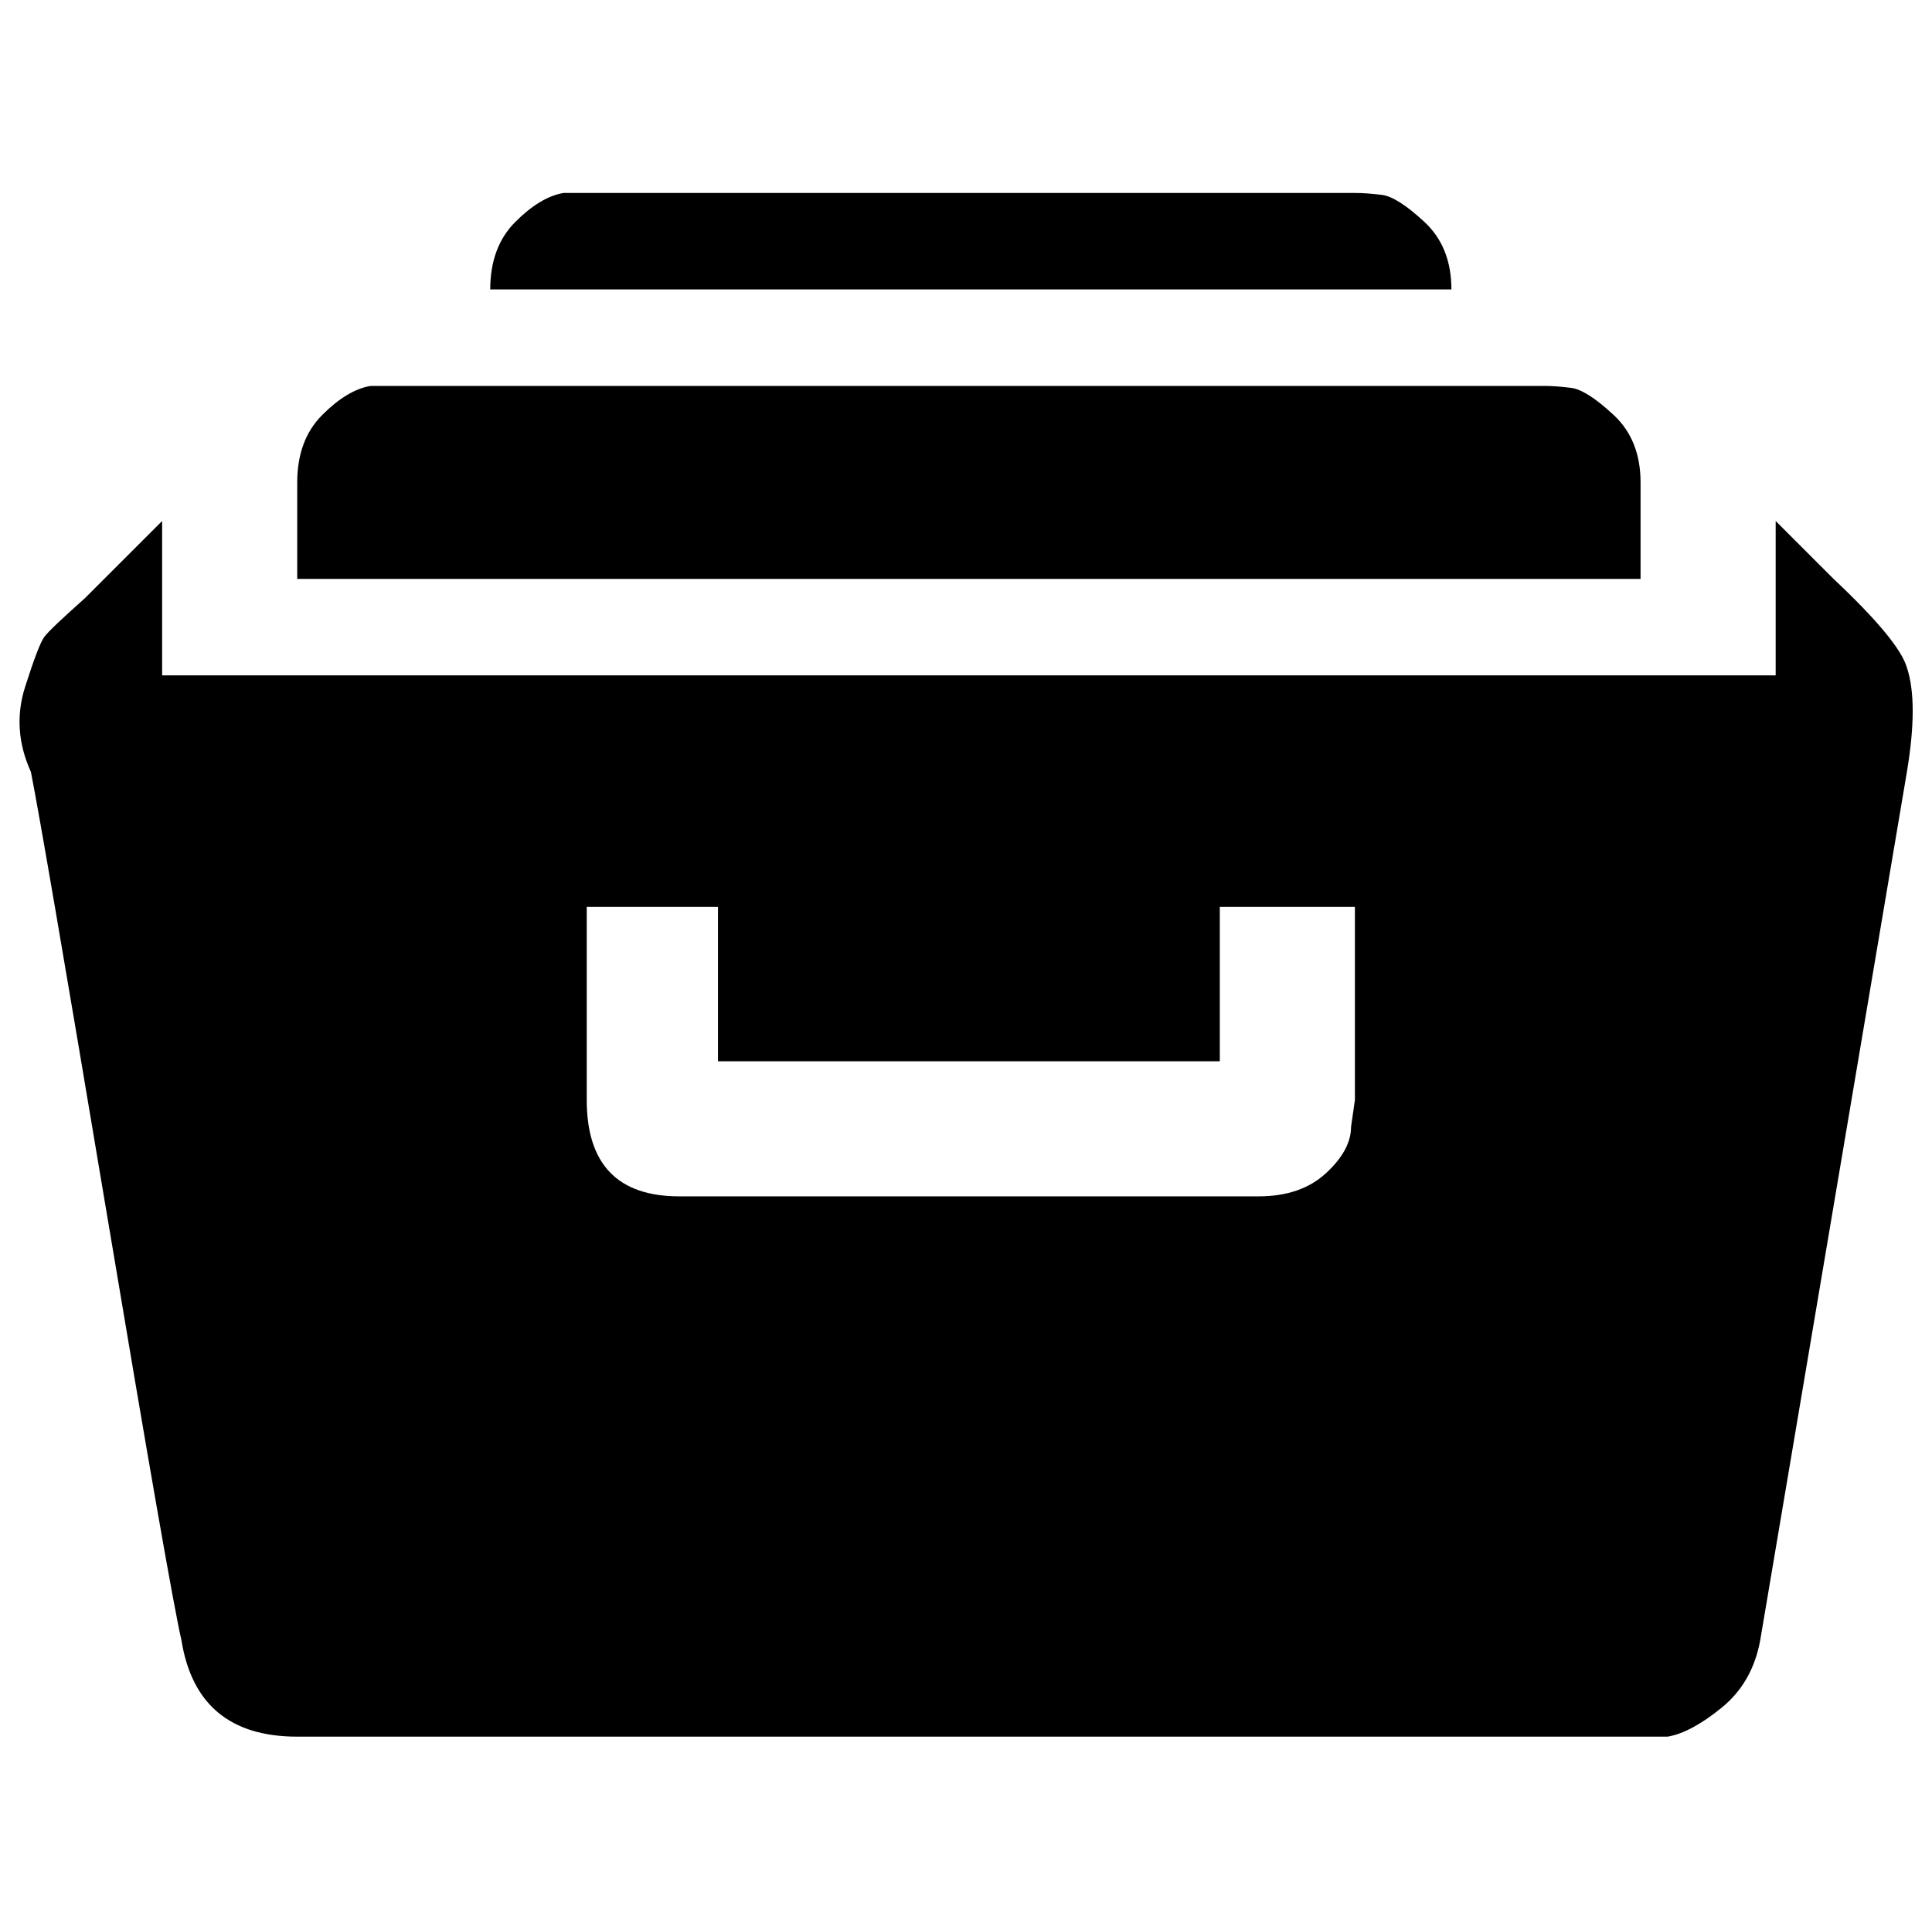
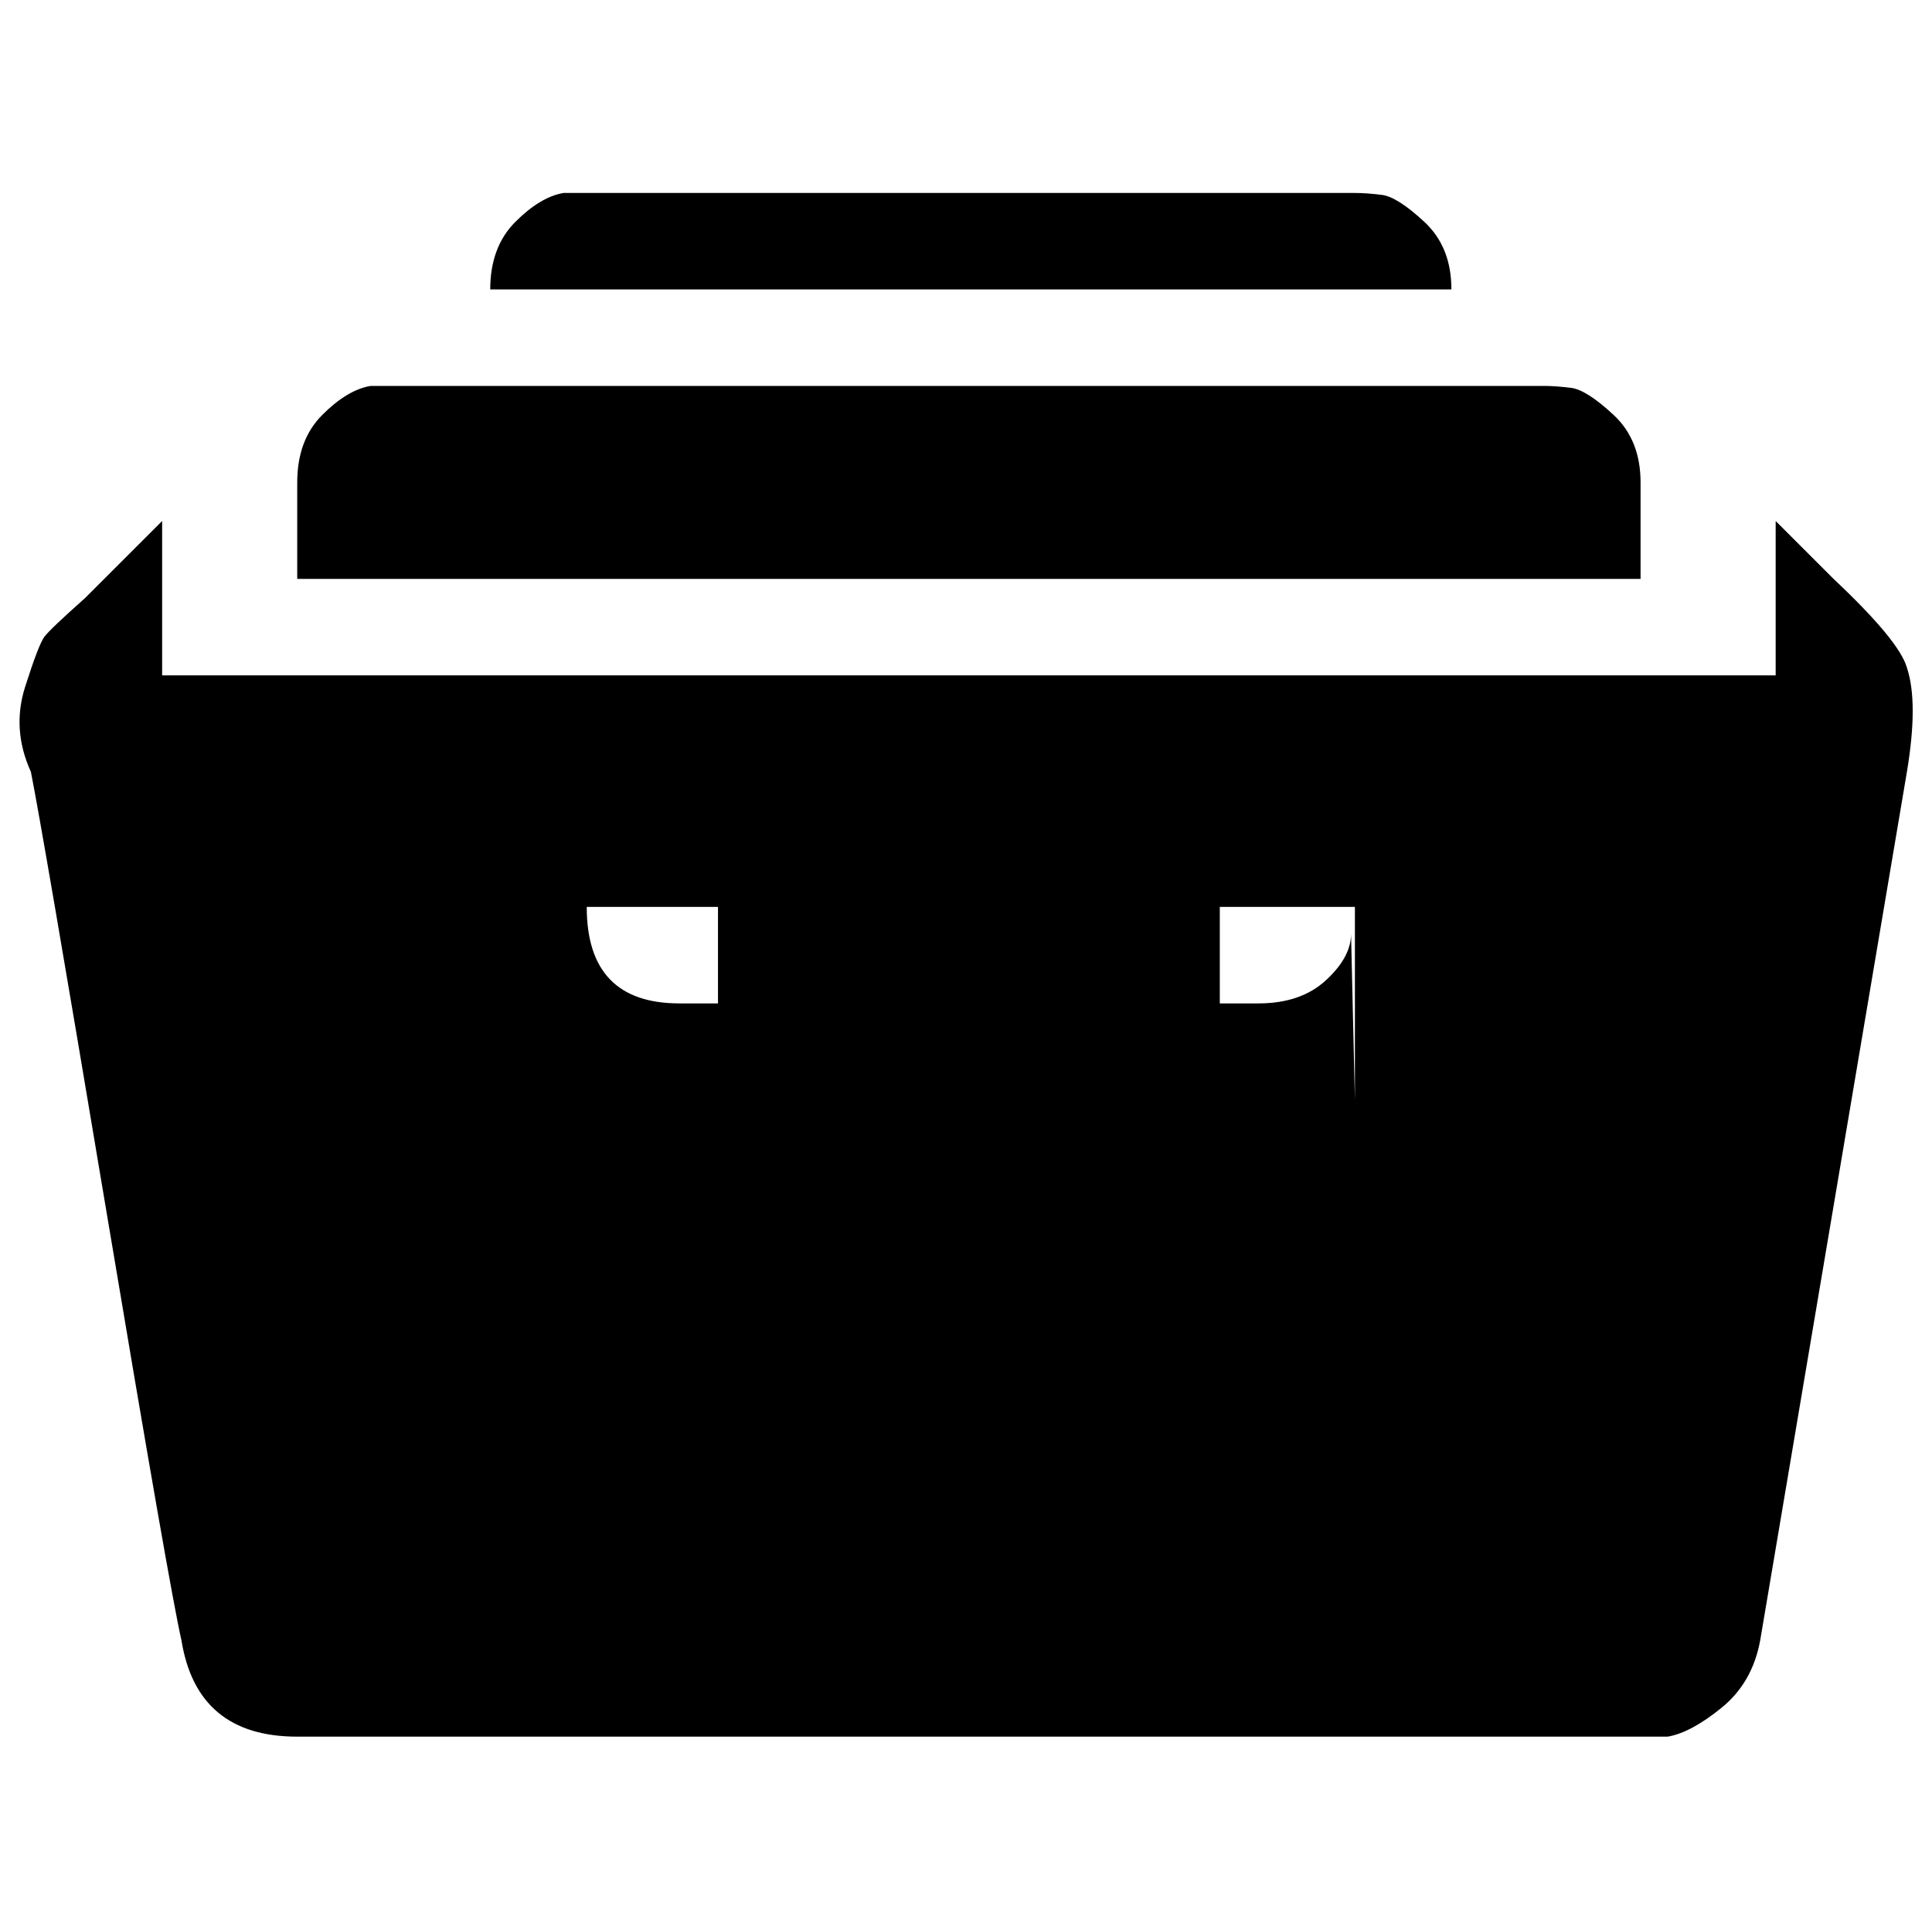
<svg xmlns="http://www.w3.org/2000/svg" version="1.1" viewBox="-10 0 1001 1000">
-   <path fill="currentColor" d="M840 250v50h-696v-50q0 -22 13 -35t25 -15h608q6 0 14 1t22 14t14 35zM692 100q6 0 14 1t22 14t14 35h-498q0 -22 13 -35t25 -15h410zM940 300q34 32 38 46q6 18 0 54l-76 450q-4 22 -20 35t-28 15h-710q-52 0 -60 -50q-6 -26 -39 -223t-39 -227q-10 -22 -3 -44t10 -26 t21 -20l40 -40v80h836v-80zM692 570v-100h-70v80h-260v-80h-68v100q0 50 48 50h300q22 0 35 -12t13 -24z" />
+   <path fill="currentColor" d="M840 250v50h-696v-50q0 -22 13 -35t25 -15h608q6 0 14 1t22 14t14 35zM692 100q6 0 14 1t22 14t14 35h-498q0 -22 13 -35t25 -15h410zM940 300q34 32 38 46q6 18 0 54l-76 450q-4 22 -20 35t-28 15h-710q-52 0 -60 -50q-6 -26 -39 -223t-39 -227q-10 -22 -3 -44t10 -26 t21 -20l40 -40v80h836v-80zM692 570v-100h-70v80h-260v-80h-68q0 50 48 50h300q22 0 35 -12t13 -24z" />
</svg>